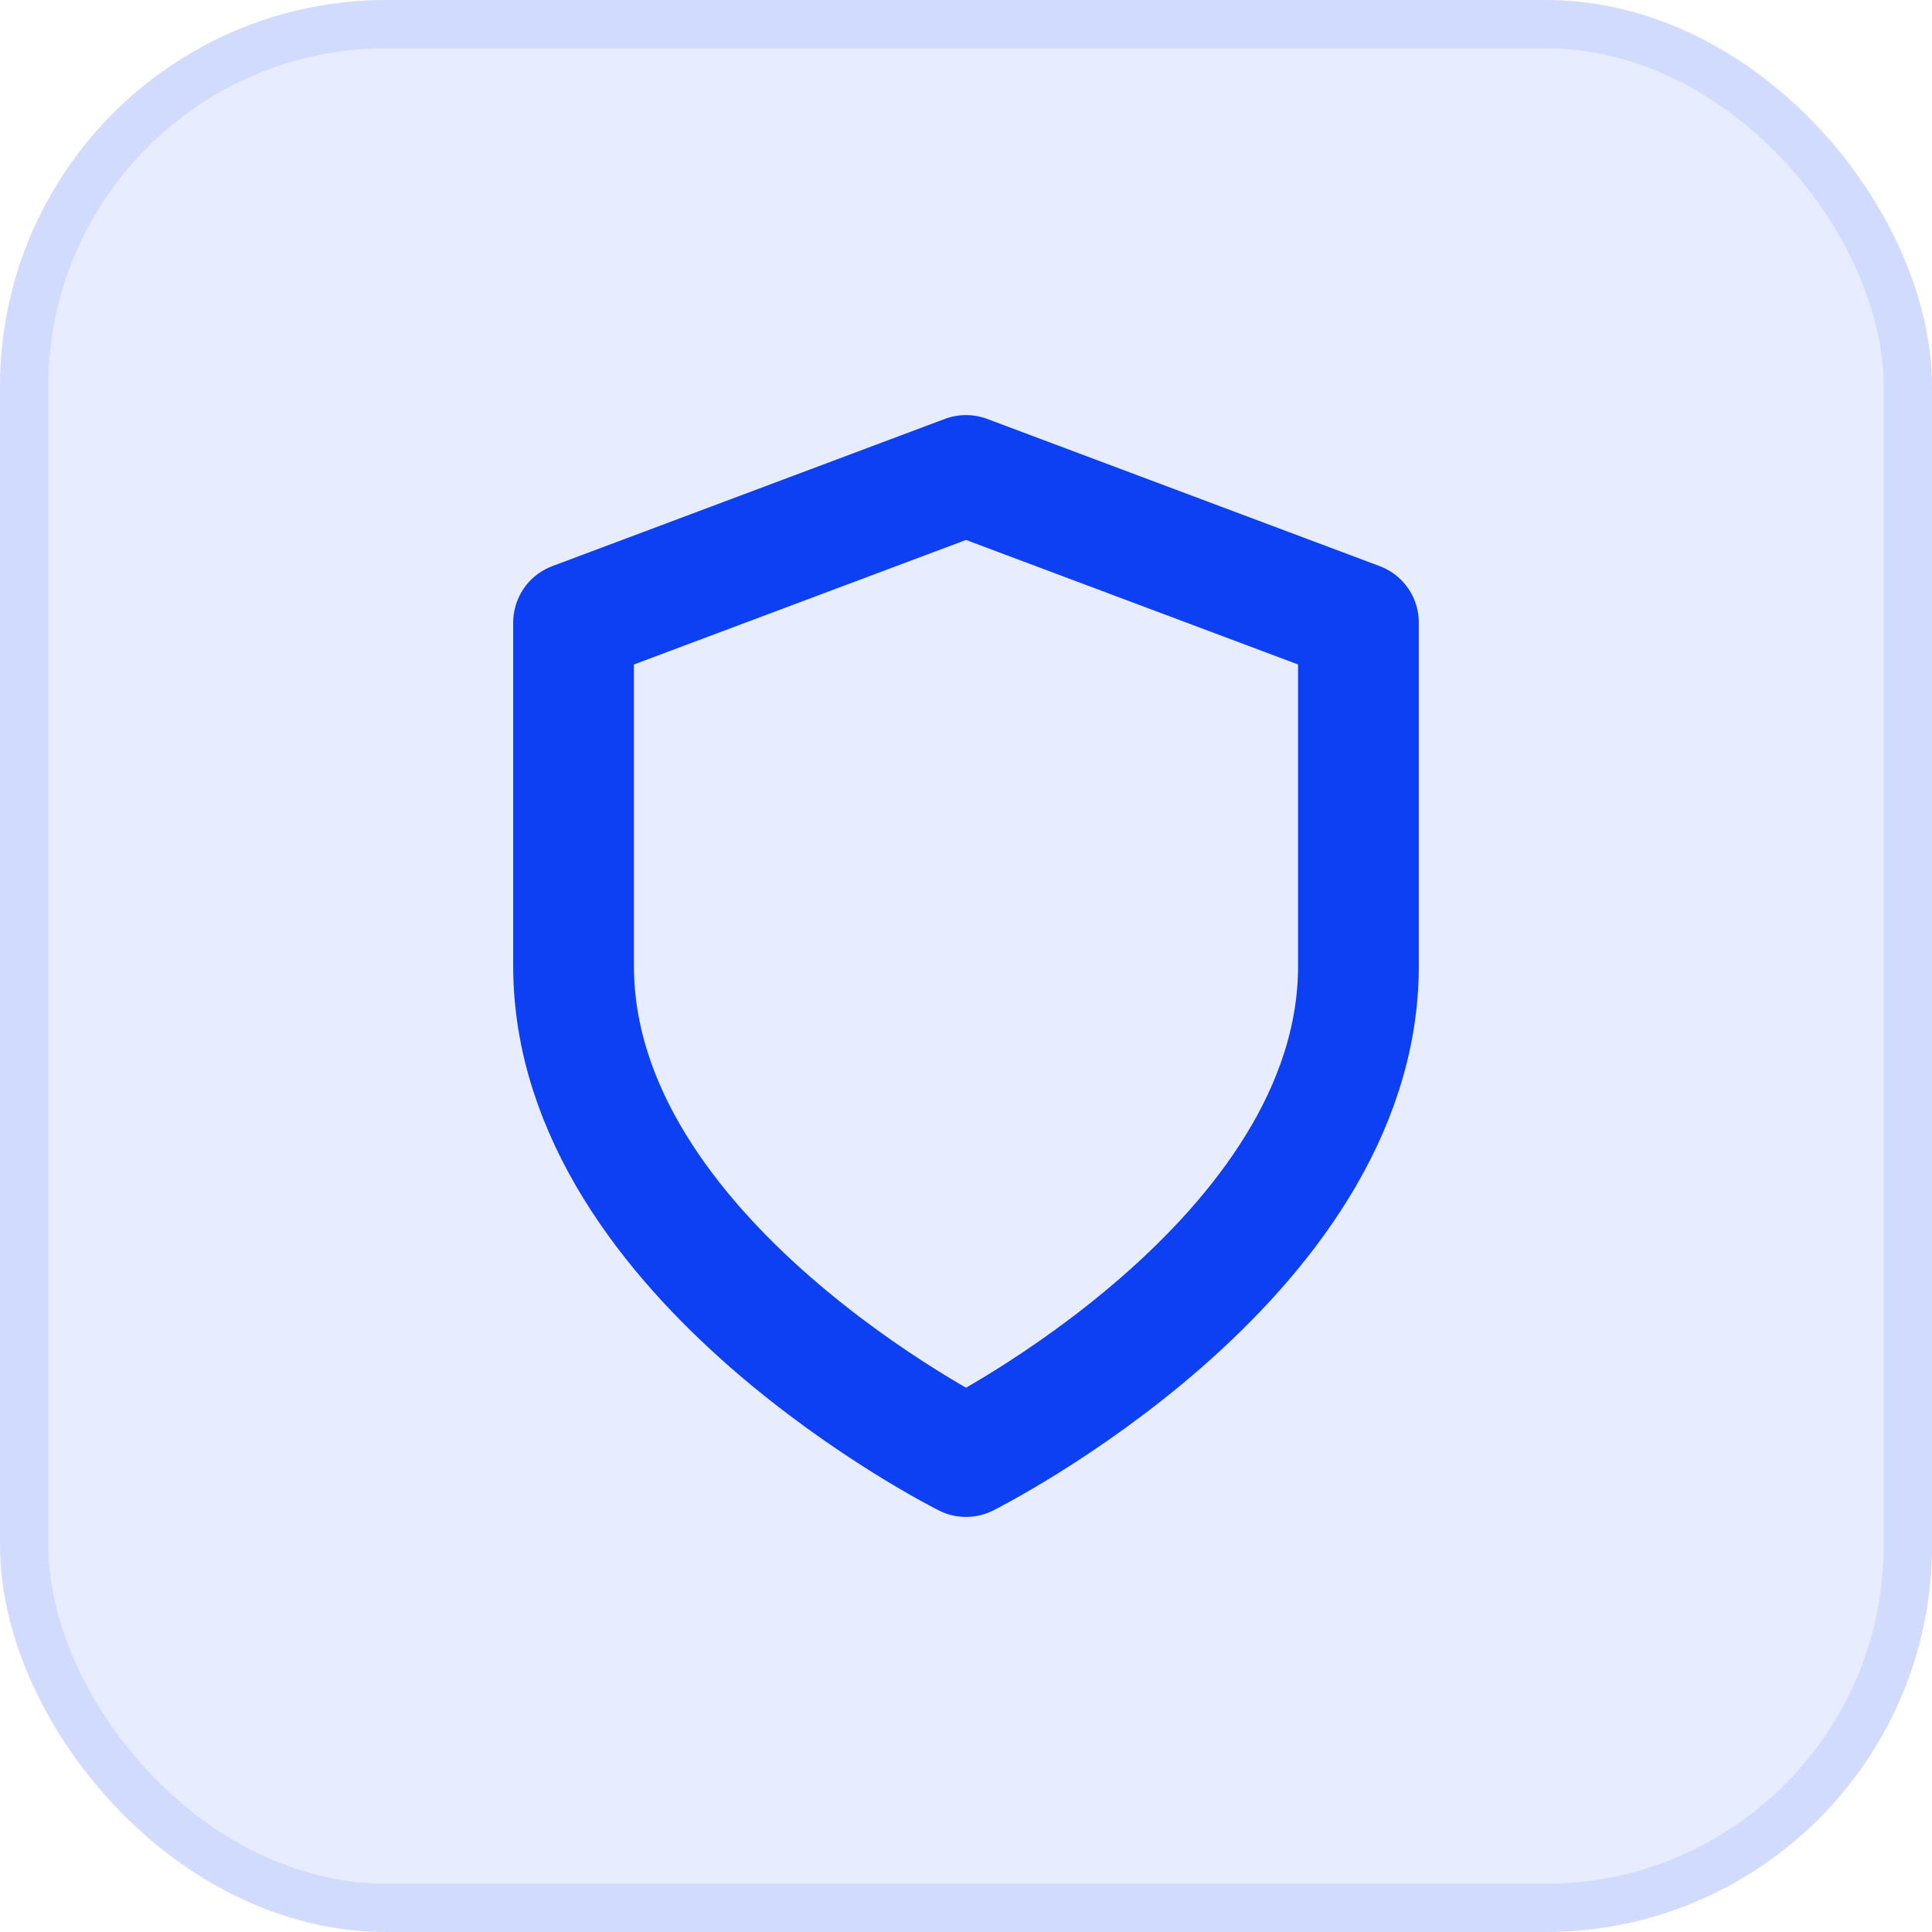
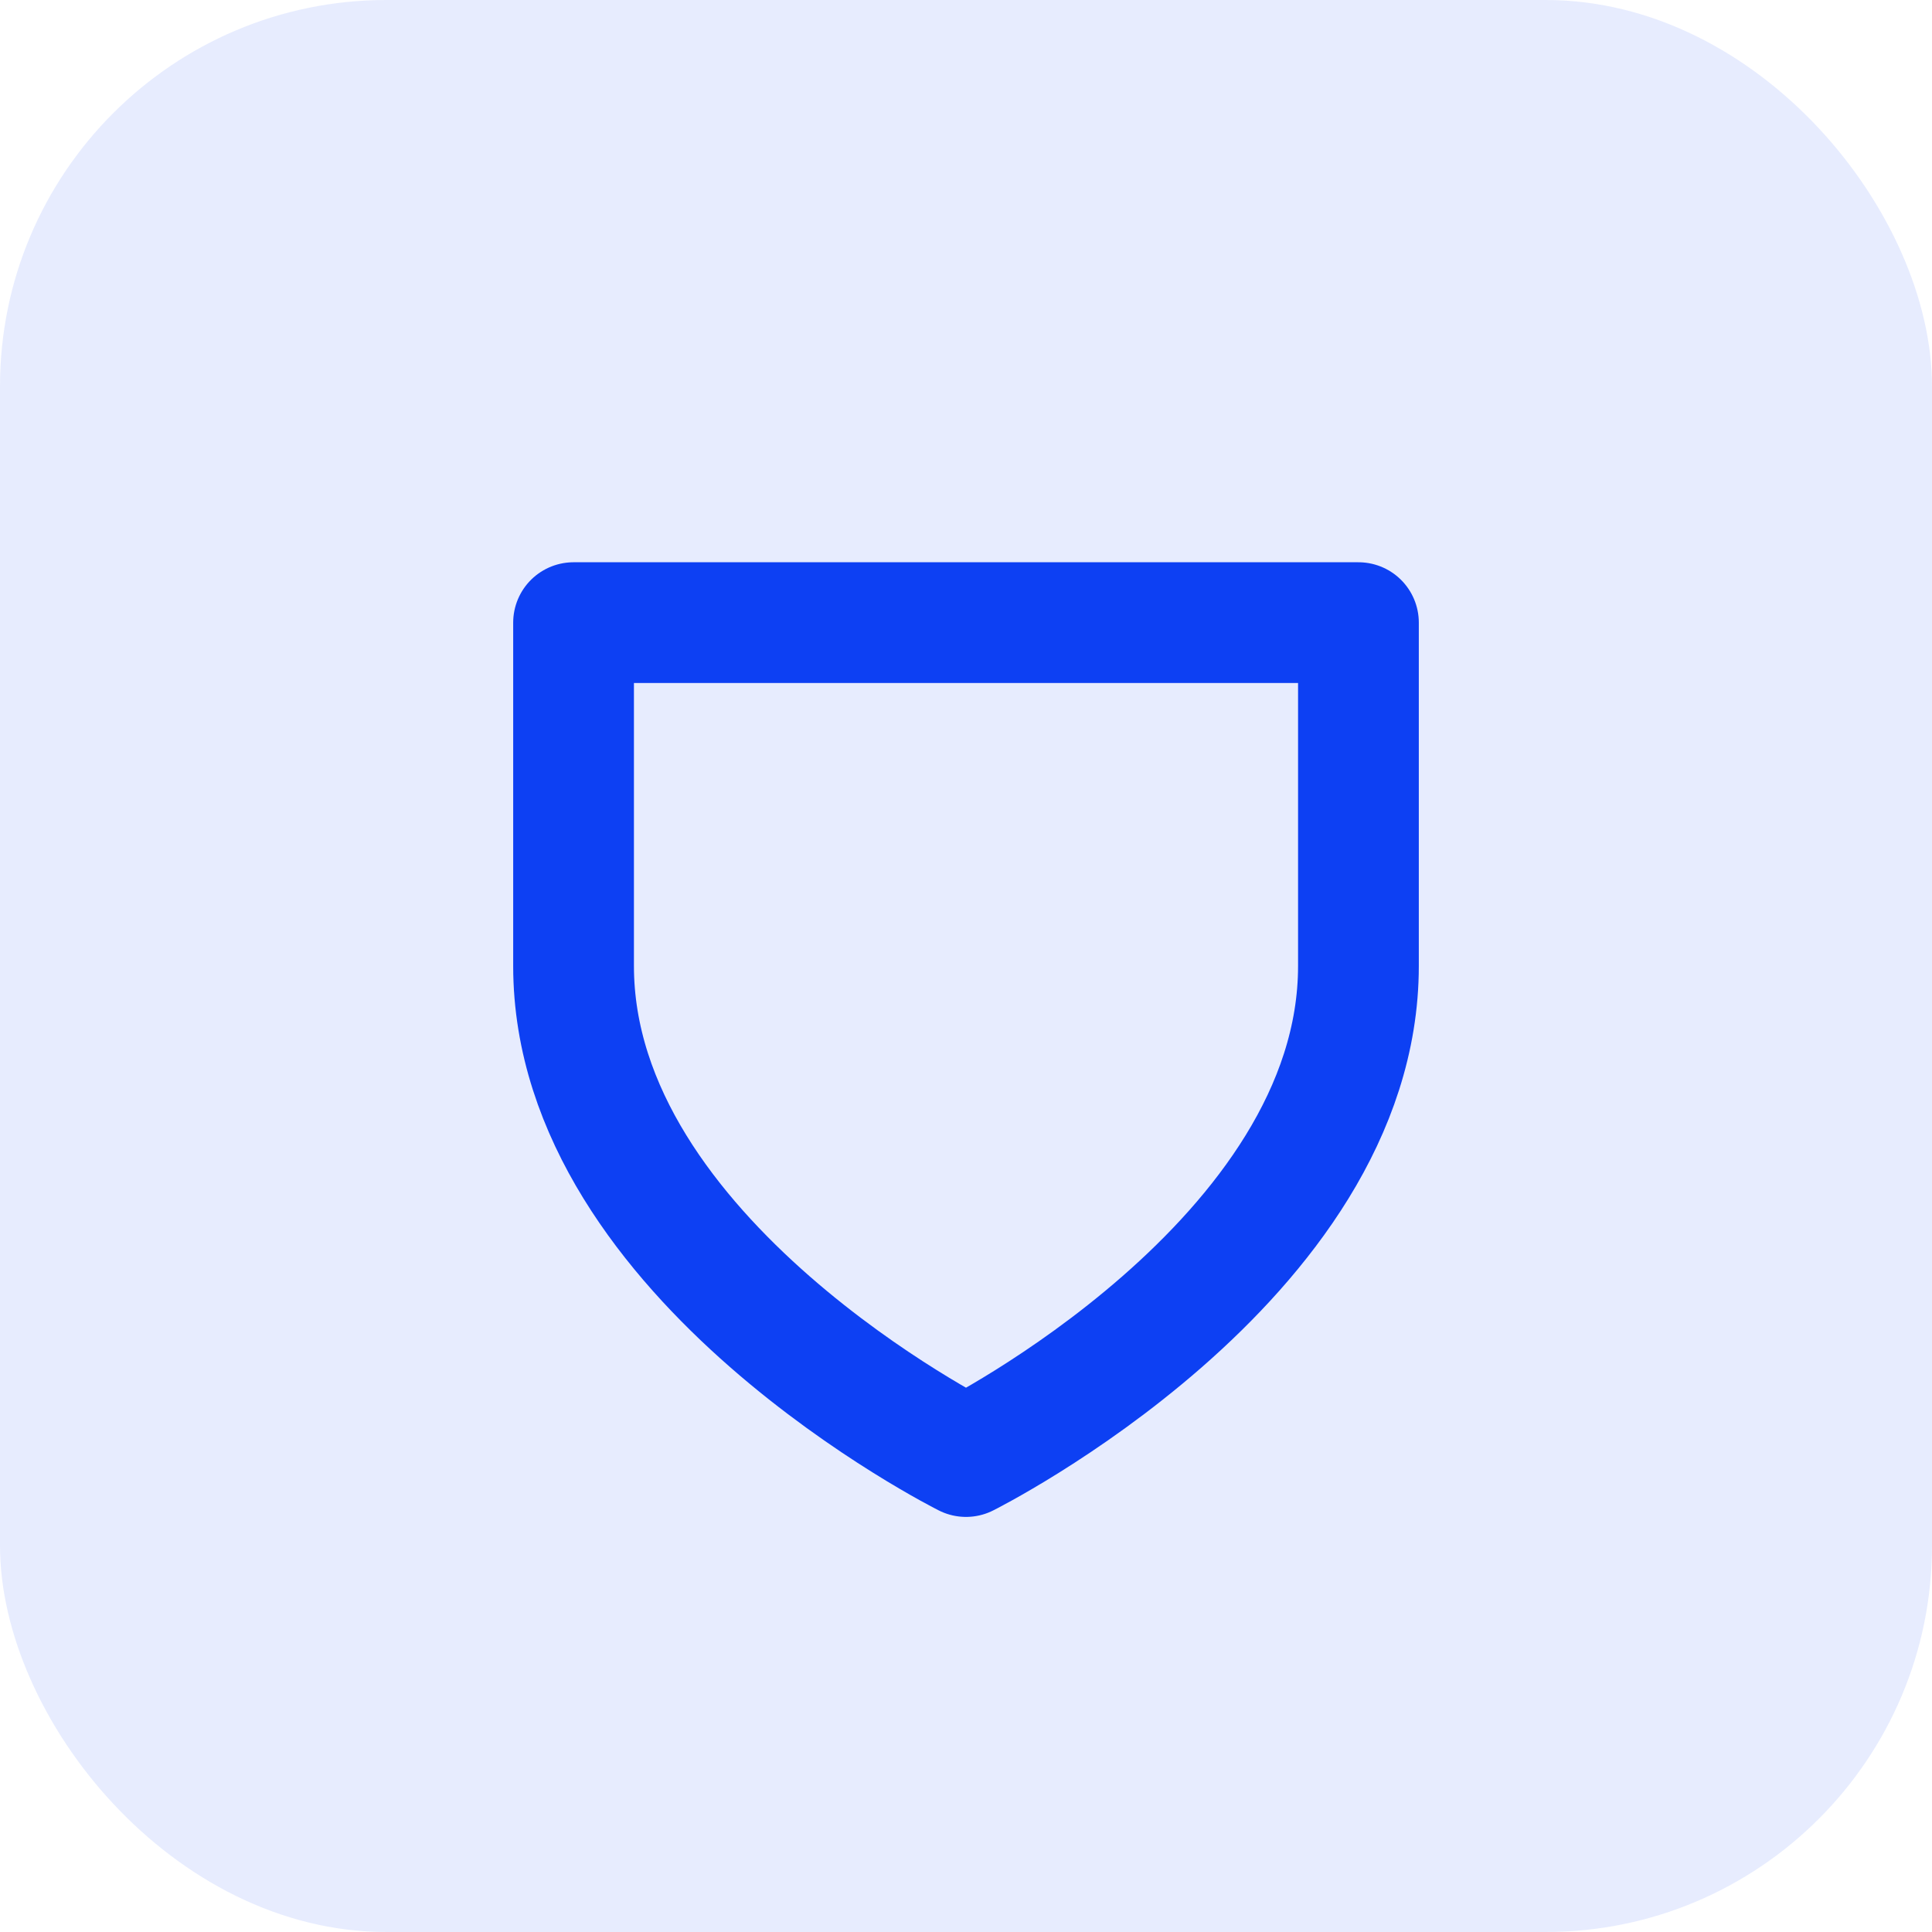
<svg xmlns="http://www.w3.org/2000/svg" width="40" height="40" viewBox="0 0 40 40" fill="none">
  <rect width="40" height="40" rx="8" fill="#0D40F3" fill-opacity="0.1" />
-   <rect x="0.5" y="0.5" width="39" height="39" rx="7.5" stroke="#0D40F3" stroke-opacity="0.1" />
-   <path d="M20 30.156C20 30.156 28.125 26.094 28.125 20V12.891L20 9.844L11.875 12.891V20C11.875 26.094 20 30.156 20 30.156Z" stroke="#0D40F3" stroke-width="2.5" stroke-linecap="round" stroke-linejoin="round" />
+   <path d="M20 30.156C20 30.156 28.125 26.094 28.125 20V12.891L11.875 12.891V20C11.875 26.094 20 30.156 20 30.156Z" stroke="#0D40F3" stroke-width="2.5" stroke-linecap="round" stroke-linejoin="round" />
</svg>